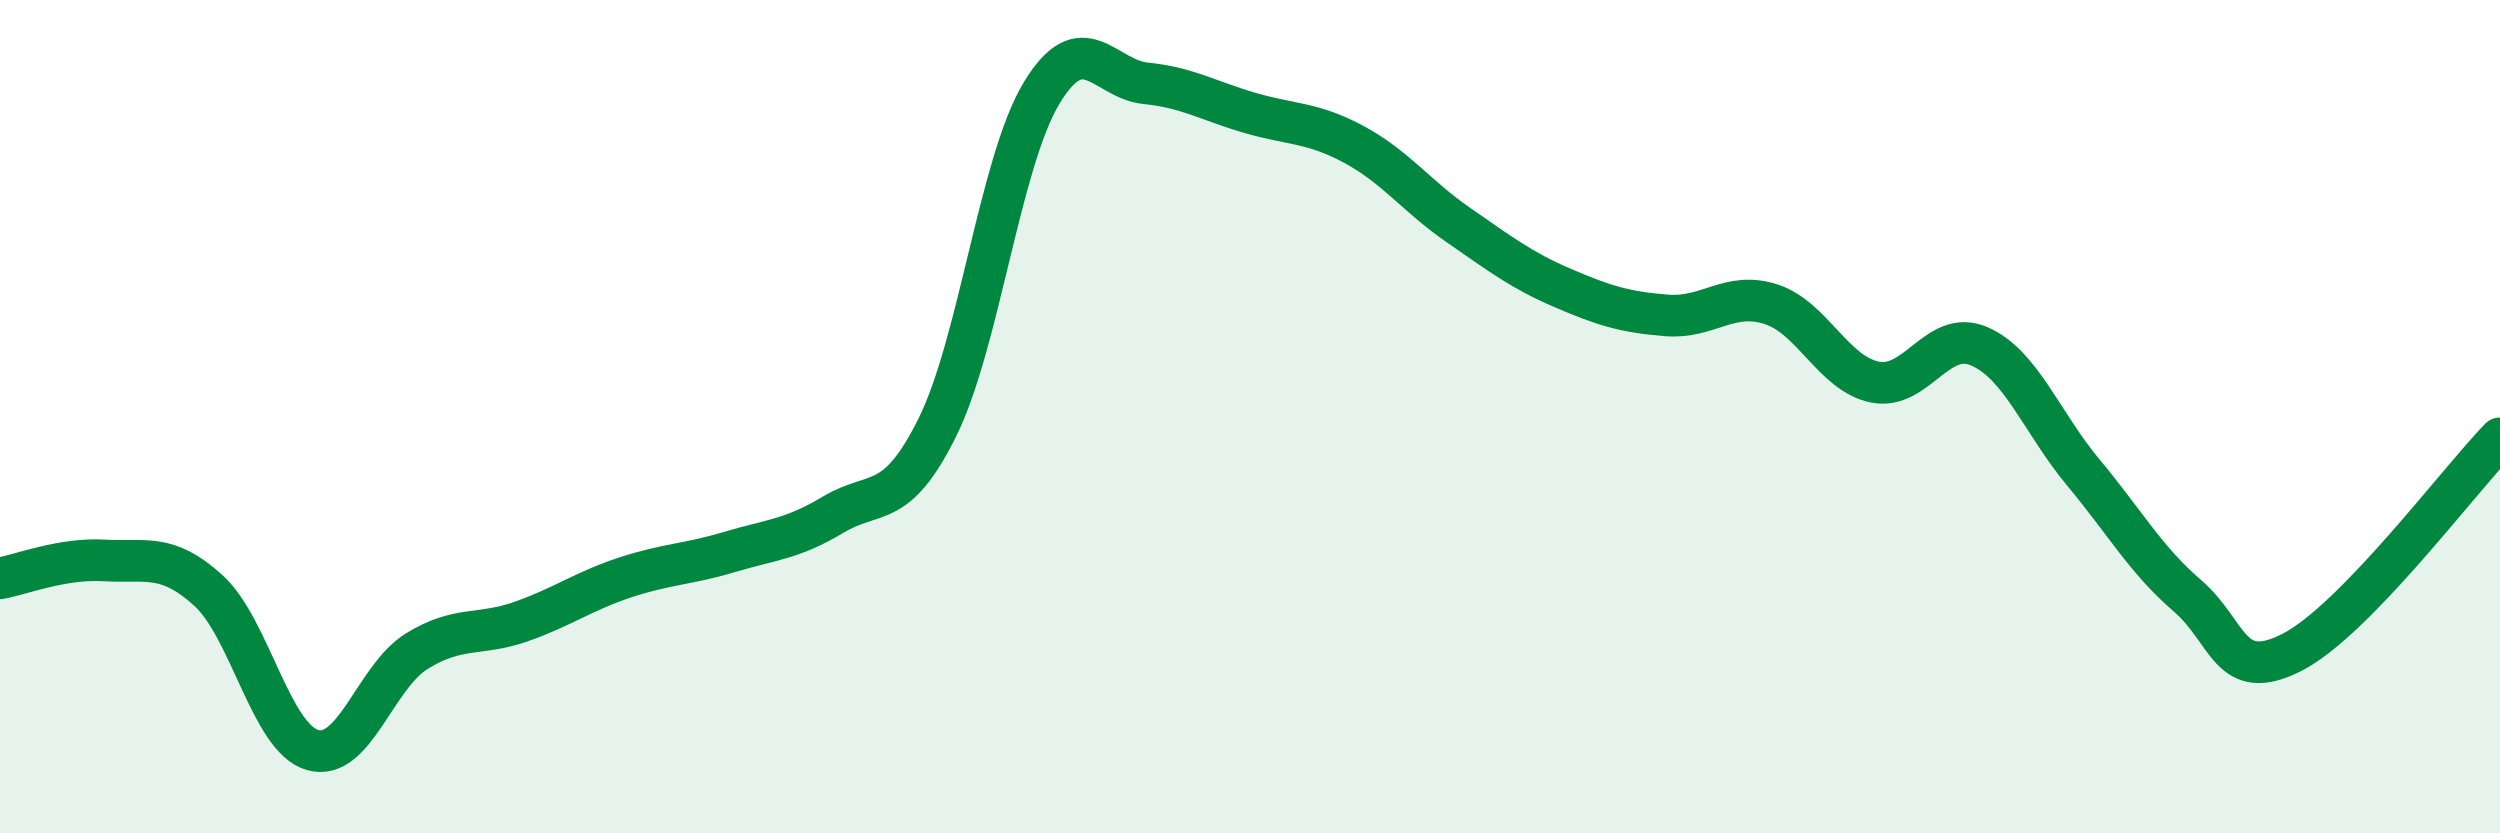
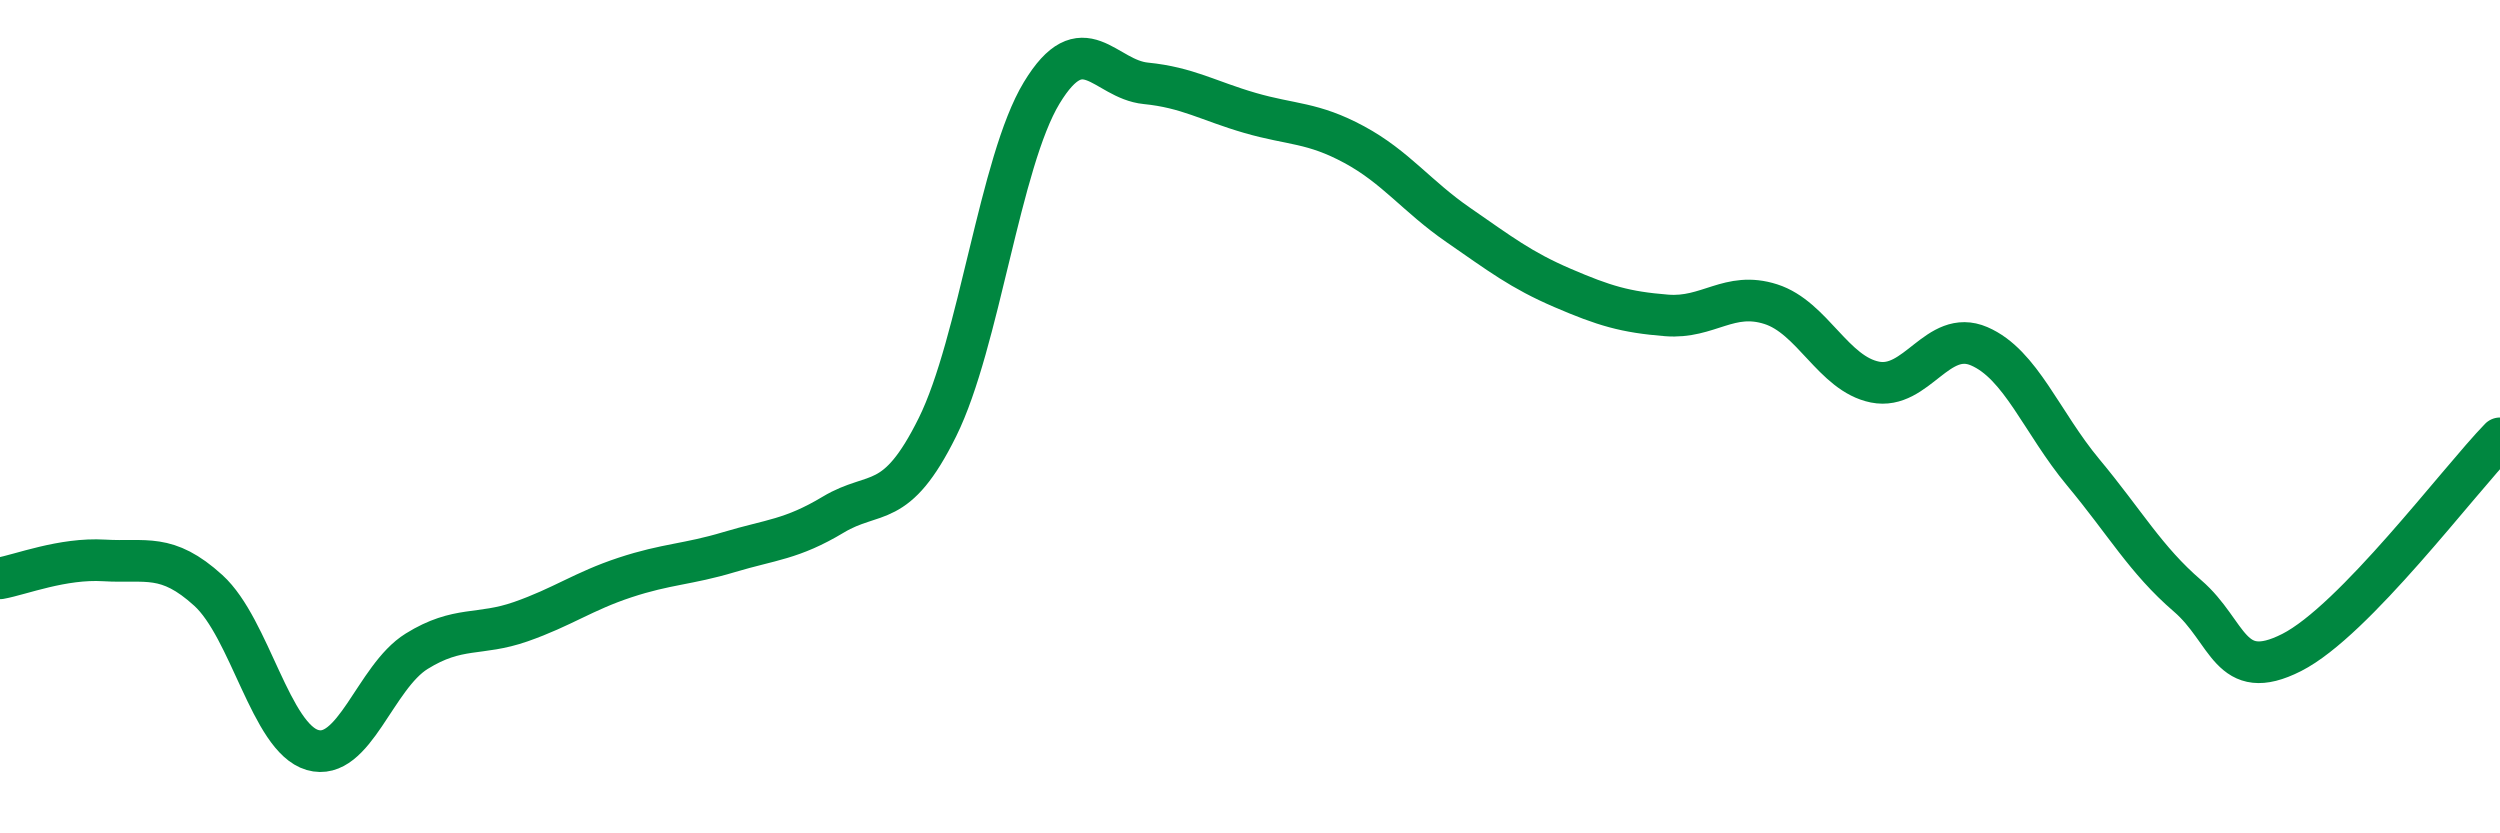
<svg xmlns="http://www.w3.org/2000/svg" width="60" height="20" viewBox="0 0 60 20">
-   <path d="M 0,13.88 C 0.5,13.79 1.5,13.39 2.5,13.45 C 3.5,13.51 4,13.26 5,14.17 C 6,15.08 6.5,17.71 7.5,18 C 8.5,18.29 9,16.25 10,15.63 C 11,15.01 11.5,15.27 12.5,14.92 C 13.5,14.57 14,14.19 15,13.86 C 16,13.53 16.5,13.55 17.5,13.25 C 18.5,12.95 19,12.95 20,12.35 C 21,11.75 21.5,12.27 22.5,10.25 C 23.5,8.23 24,3.88 25,2.23 C 26,0.58 26.5,1.9 27.5,2 C 28.5,2.1 29,2.42 30,2.71 C 31,3 31.5,2.93 32.5,3.47 C 33.5,4.01 34,4.71 35,5.4 C 36,6.09 36.5,6.48 37.5,6.91 C 38.5,7.34 39,7.49 40,7.57 C 41,7.65 41.5,6.98 42.5,7.3 C 43.5,7.62 44,8.97 45,9.17 C 46,9.37 46.5,7.88 47.5,8.31 C 48.5,8.74 49,10.14 50,11.34 C 51,12.54 51.5,13.44 52.5,14.3 C 53.5,15.16 53.5,16.42 55,15.66 C 56.5,14.9 59,11.55 60,10.52L60 20L0 20Z" fill="#008740" opacity="0.1" stroke-linecap="round" stroke-linejoin="round" />
  <path d="M 0,13.88 C 0.5,13.79 1.5,13.39 2.5,13.45 C 3.5,13.51 4,13.26 5,14.17 C 6,15.08 6.5,17.71 7.5,18 C 8.5,18.29 9,16.25 10,15.63 C 11,15.01 11.5,15.27 12.5,14.92 C 13.5,14.57 14,14.19 15,13.86 C 16,13.53 16.5,13.55 17.5,13.25 C 18.5,12.95 19,12.95 20,12.35 C 21,11.75 21.5,12.27 22.5,10.25 C 23.5,8.23 24,3.88 25,2.23 C 26,0.58 26.5,1.9 27.5,2 C 28.5,2.1 29,2.42 30,2.71 C 31,3 31.5,2.93 32.5,3.47 C 33.5,4.01 34,4.71 35,5.4 C 36,6.09 36.5,6.48 37.5,6.91 C 38.5,7.34 39,7.49 40,7.57 C 41,7.65 41.5,6.98 42.5,7.3 C 43.5,7.62 44,8.97 45,9.17 C 46,9.37 46.5,7.88 47.5,8.31 C 48.5,8.74 49,10.14 50,11.34 C 51,12.54 51.5,13.44 52.5,14.3 C 53.5,15.16 53.5,16.42 55,15.66 C 56.5,14.9 59,11.55 60,10.52" stroke="#008740" stroke-width="1" fill="none" stroke-linecap="round" stroke-linejoin="round" />
</svg>